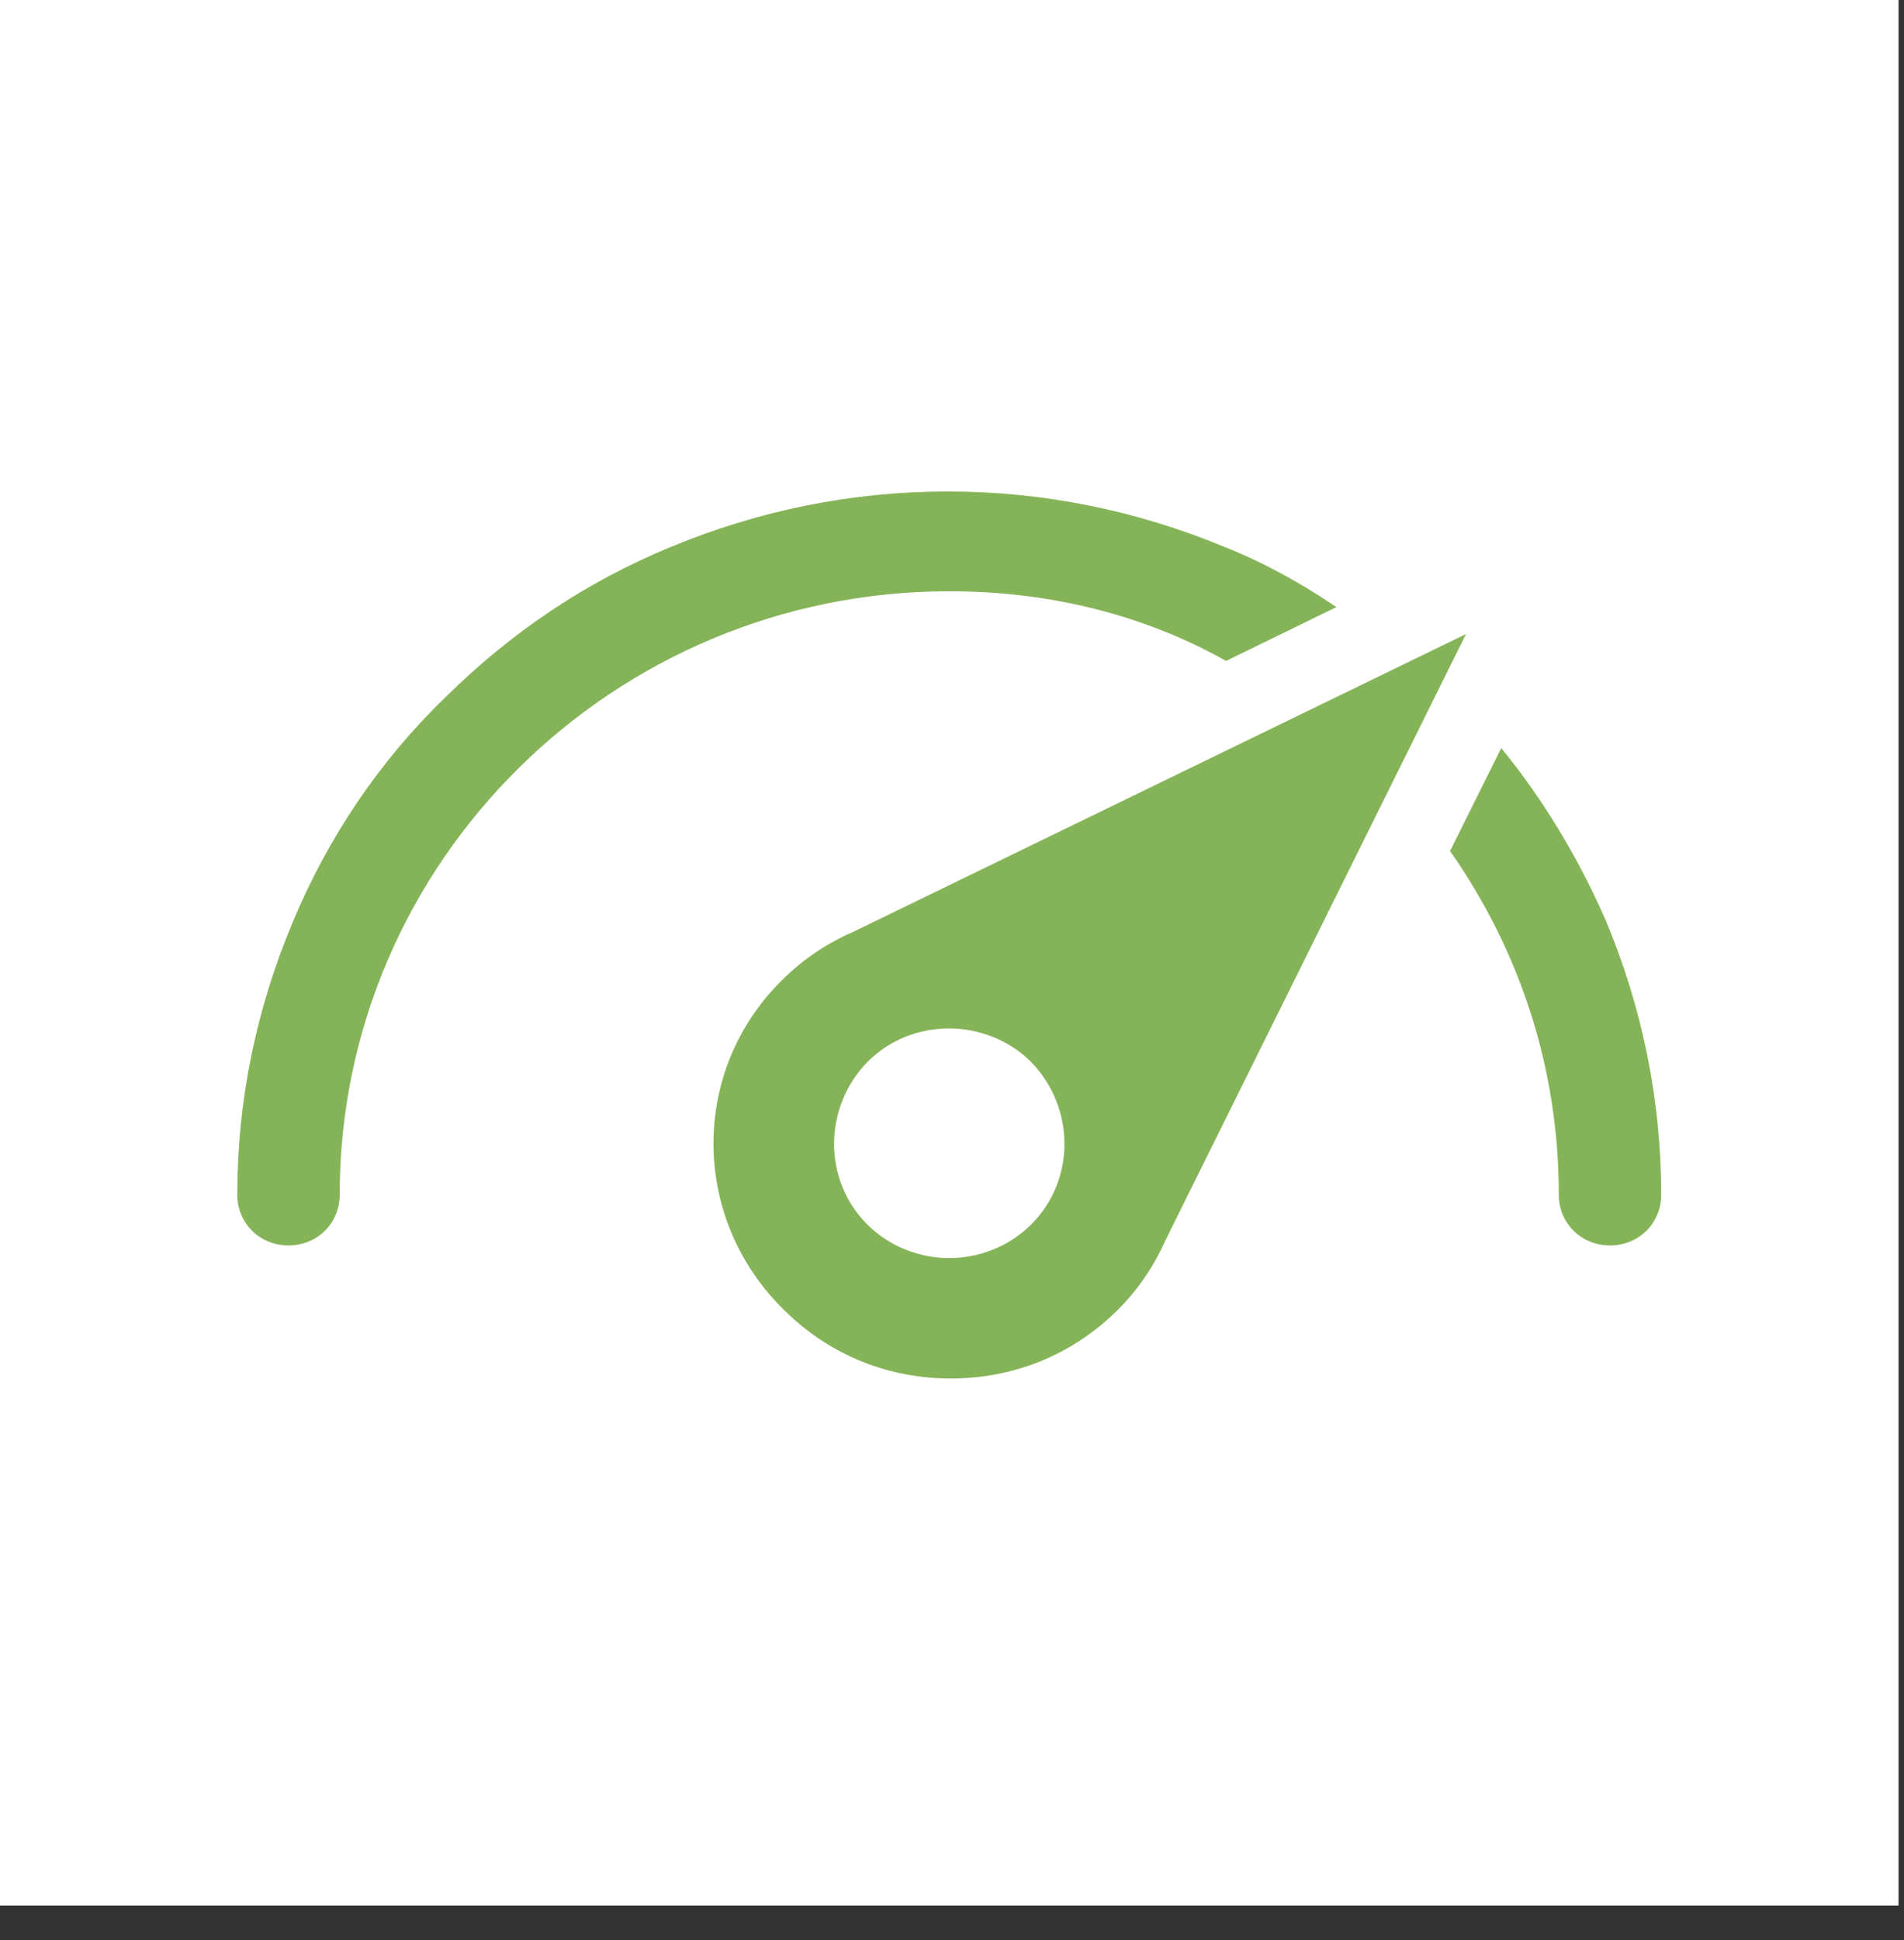
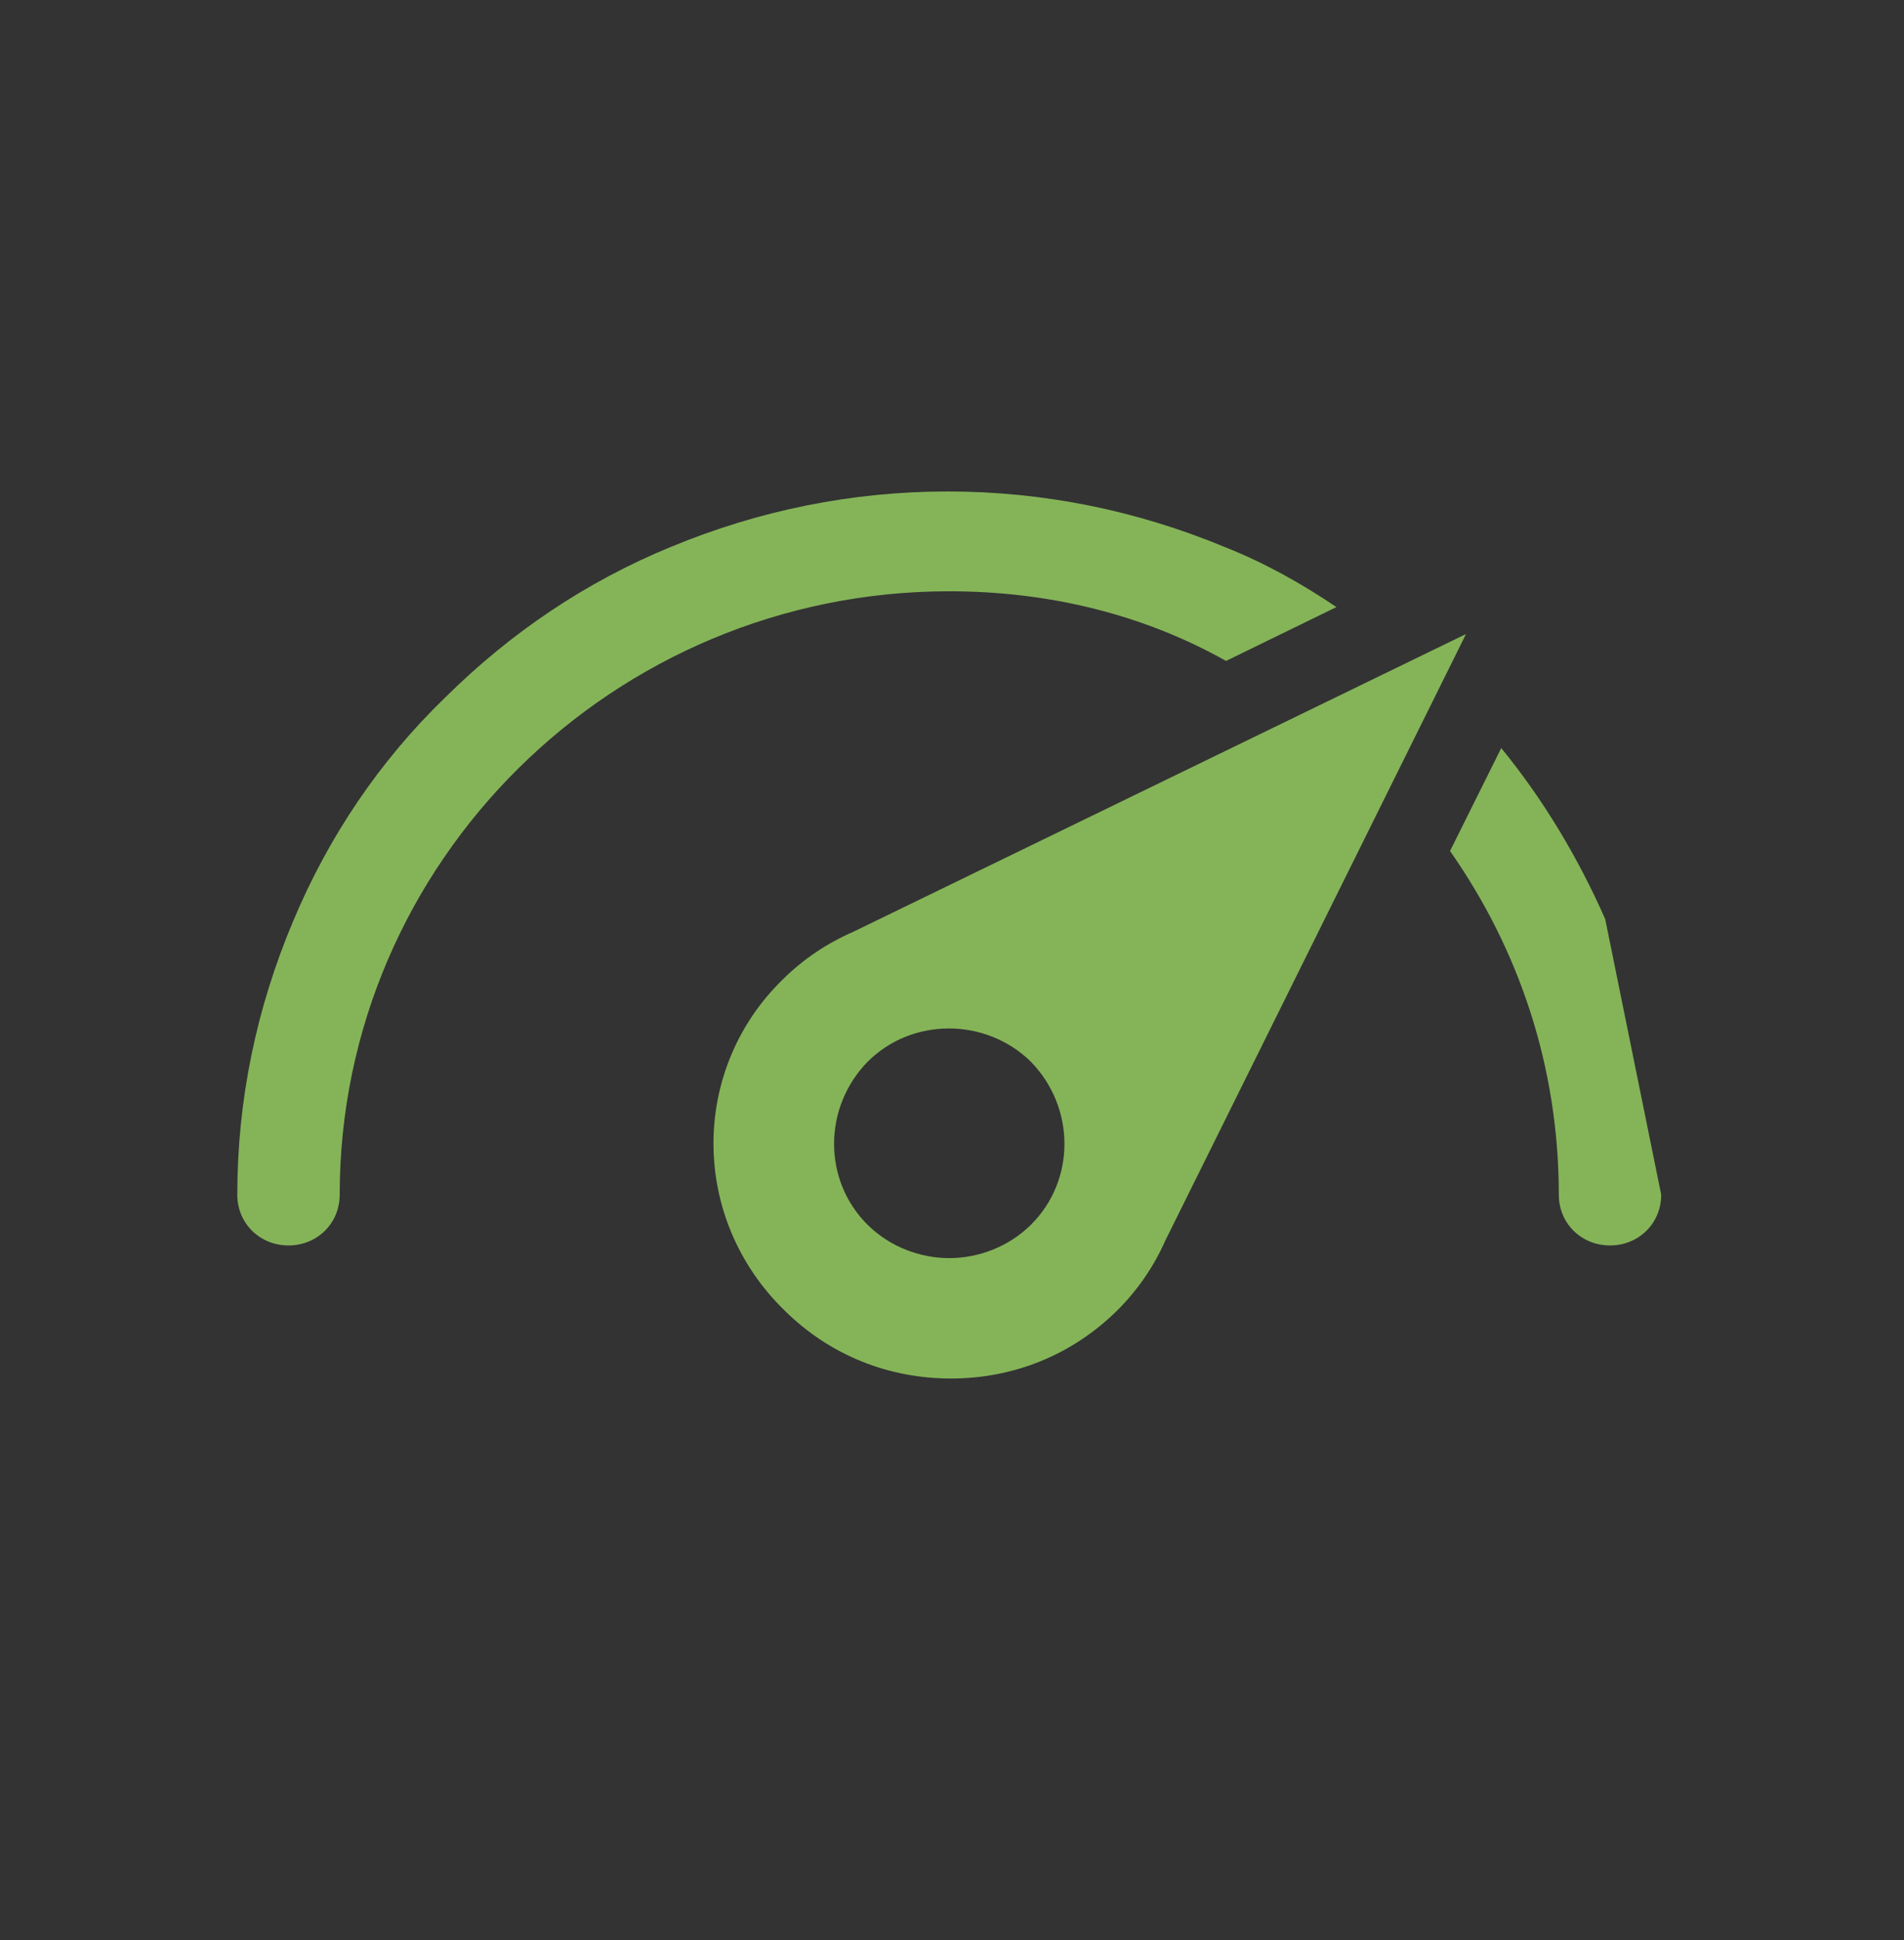
<svg xmlns="http://www.w3.org/2000/svg" width="54" height="55" viewBox="0 0 54 55" fill="none">
  <rect x="0" y="0" width="54" height="55" fill="#333333" stroke="none" />
-   <rect width="53.845" height="54.016" fill="white" />
-   <path d="M26.922 16.761C17.393 16.761 9.634 24.439 9.634 33.868C9.634 34.676 8.999 35.305 8.182 35.305C7.366 35.305 6.73 34.676 6.73 33.868C6.73 31.174 7.275 28.57 8.319 26.1C9.317 23.72 10.769 21.565 12.629 19.769C14.49 17.928 16.622 16.491 19.027 15.503C21.523 14.47 24.154 13.932 26.877 13.932C29.599 13.932 32.231 14.47 34.727 15.503C35.861 15.952 36.905 16.536 37.903 17.209L34.772 18.736C32.458 17.434 29.781 16.761 26.922 16.761ZM45.526 26.055C44.755 24.304 43.756 22.643 42.577 21.206L41.125 24.124C43.076 26.908 44.21 30.231 44.21 33.868C44.21 34.676 44.845 35.305 45.662 35.305C46.479 35.305 47.114 34.676 47.114 33.868C47.114 31.174 46.569 28.525 45.526 26.055ZM22.203 27.762C22.793 27.178 23.474 26.729 24.2 26.414L41.578 17.973L33.048 35.17C32.73 35.889 32.276 36.562 31.687 37.146C30.371 38.448 28.692 39.077 26.968 39.077C25.243 39.077 23.564 38.448 22.249 37.146C19.572 34.542 19.572 30.321 22.203 27.762ZM24.608 34.721C25.243 35.35 26.105 35.664 26.922 35.664C27.739 35.664 28.601 35.35 29.236 34.721C30.507 33.464 30.507 31.399 29.236 30.096C28.601 29.468 27.739 29.154 26.922 29.154C26.06 29.154 25.243 29.468 24.608 30.096C23.338 31.399 23.338 33.464 24.608 34.721Z" fill="#85B458" />
+   <path d="M26.922 16.761C17.393 16.761 9.634 24.439 9.634 33.868C9.634 34.676 8.999 35.305 8.182 35.305C7.366 35.305 6.73 34.676 6.73 33.868C6.73 31.174 7.275 28.57 8.319 26.1C9.317 23.72 10.769 21.565 12.629 19.769C14.49 17.928 16.622 16.491 19.027 15.503C21.523 14.47 24.154 13.932 26.877 13.932C29.599 13.932 32.231 14.47 34.727 15.503C35.861 15.952 36.905 16.536 37.903 17.209L34.772 18.736C32.458 17.434 29.781 16.761 26.922 16.761ZM45.526 26.055C44.755 24.304 43.756 22.643 42.577 21.206L41.125 24.124C43.076 26.908 44.21 30.231 44.21 33.868C44.21 34.676 44.845 35.305 45.662 35.305C46.479 35.305 47.114 34.676 47.114 33.868ZM22.203 27.762C22.793 27.178 23.474 26.729 24.2 26.414L41.578 17.973L33.048 35.17C32.73 35.889 32.276 36.562 31.687 37.146C30.371 38.448 28.692 39.077 26.968 39.077C25.243 39.077 23.564 38.448 22.249 37.146C19.572 34.542 19.572 30.321 22.203 27.762ZM24.608 34.721C25.243 35.35 26.105 35.664 26.922 35.664C27.739 35.664 28.601 35.35 29.236 34.721C30.507 33.464 30.507 31.399 29.236 30.096C28.601 29.468 27.739 29.154 26.922 29.154C26.06 29.154 25.243 29.468 24.608 30.096C23.338 31.399 23.338 33.464 24.608 34.721Z" fill="#85B458" />
</svg>